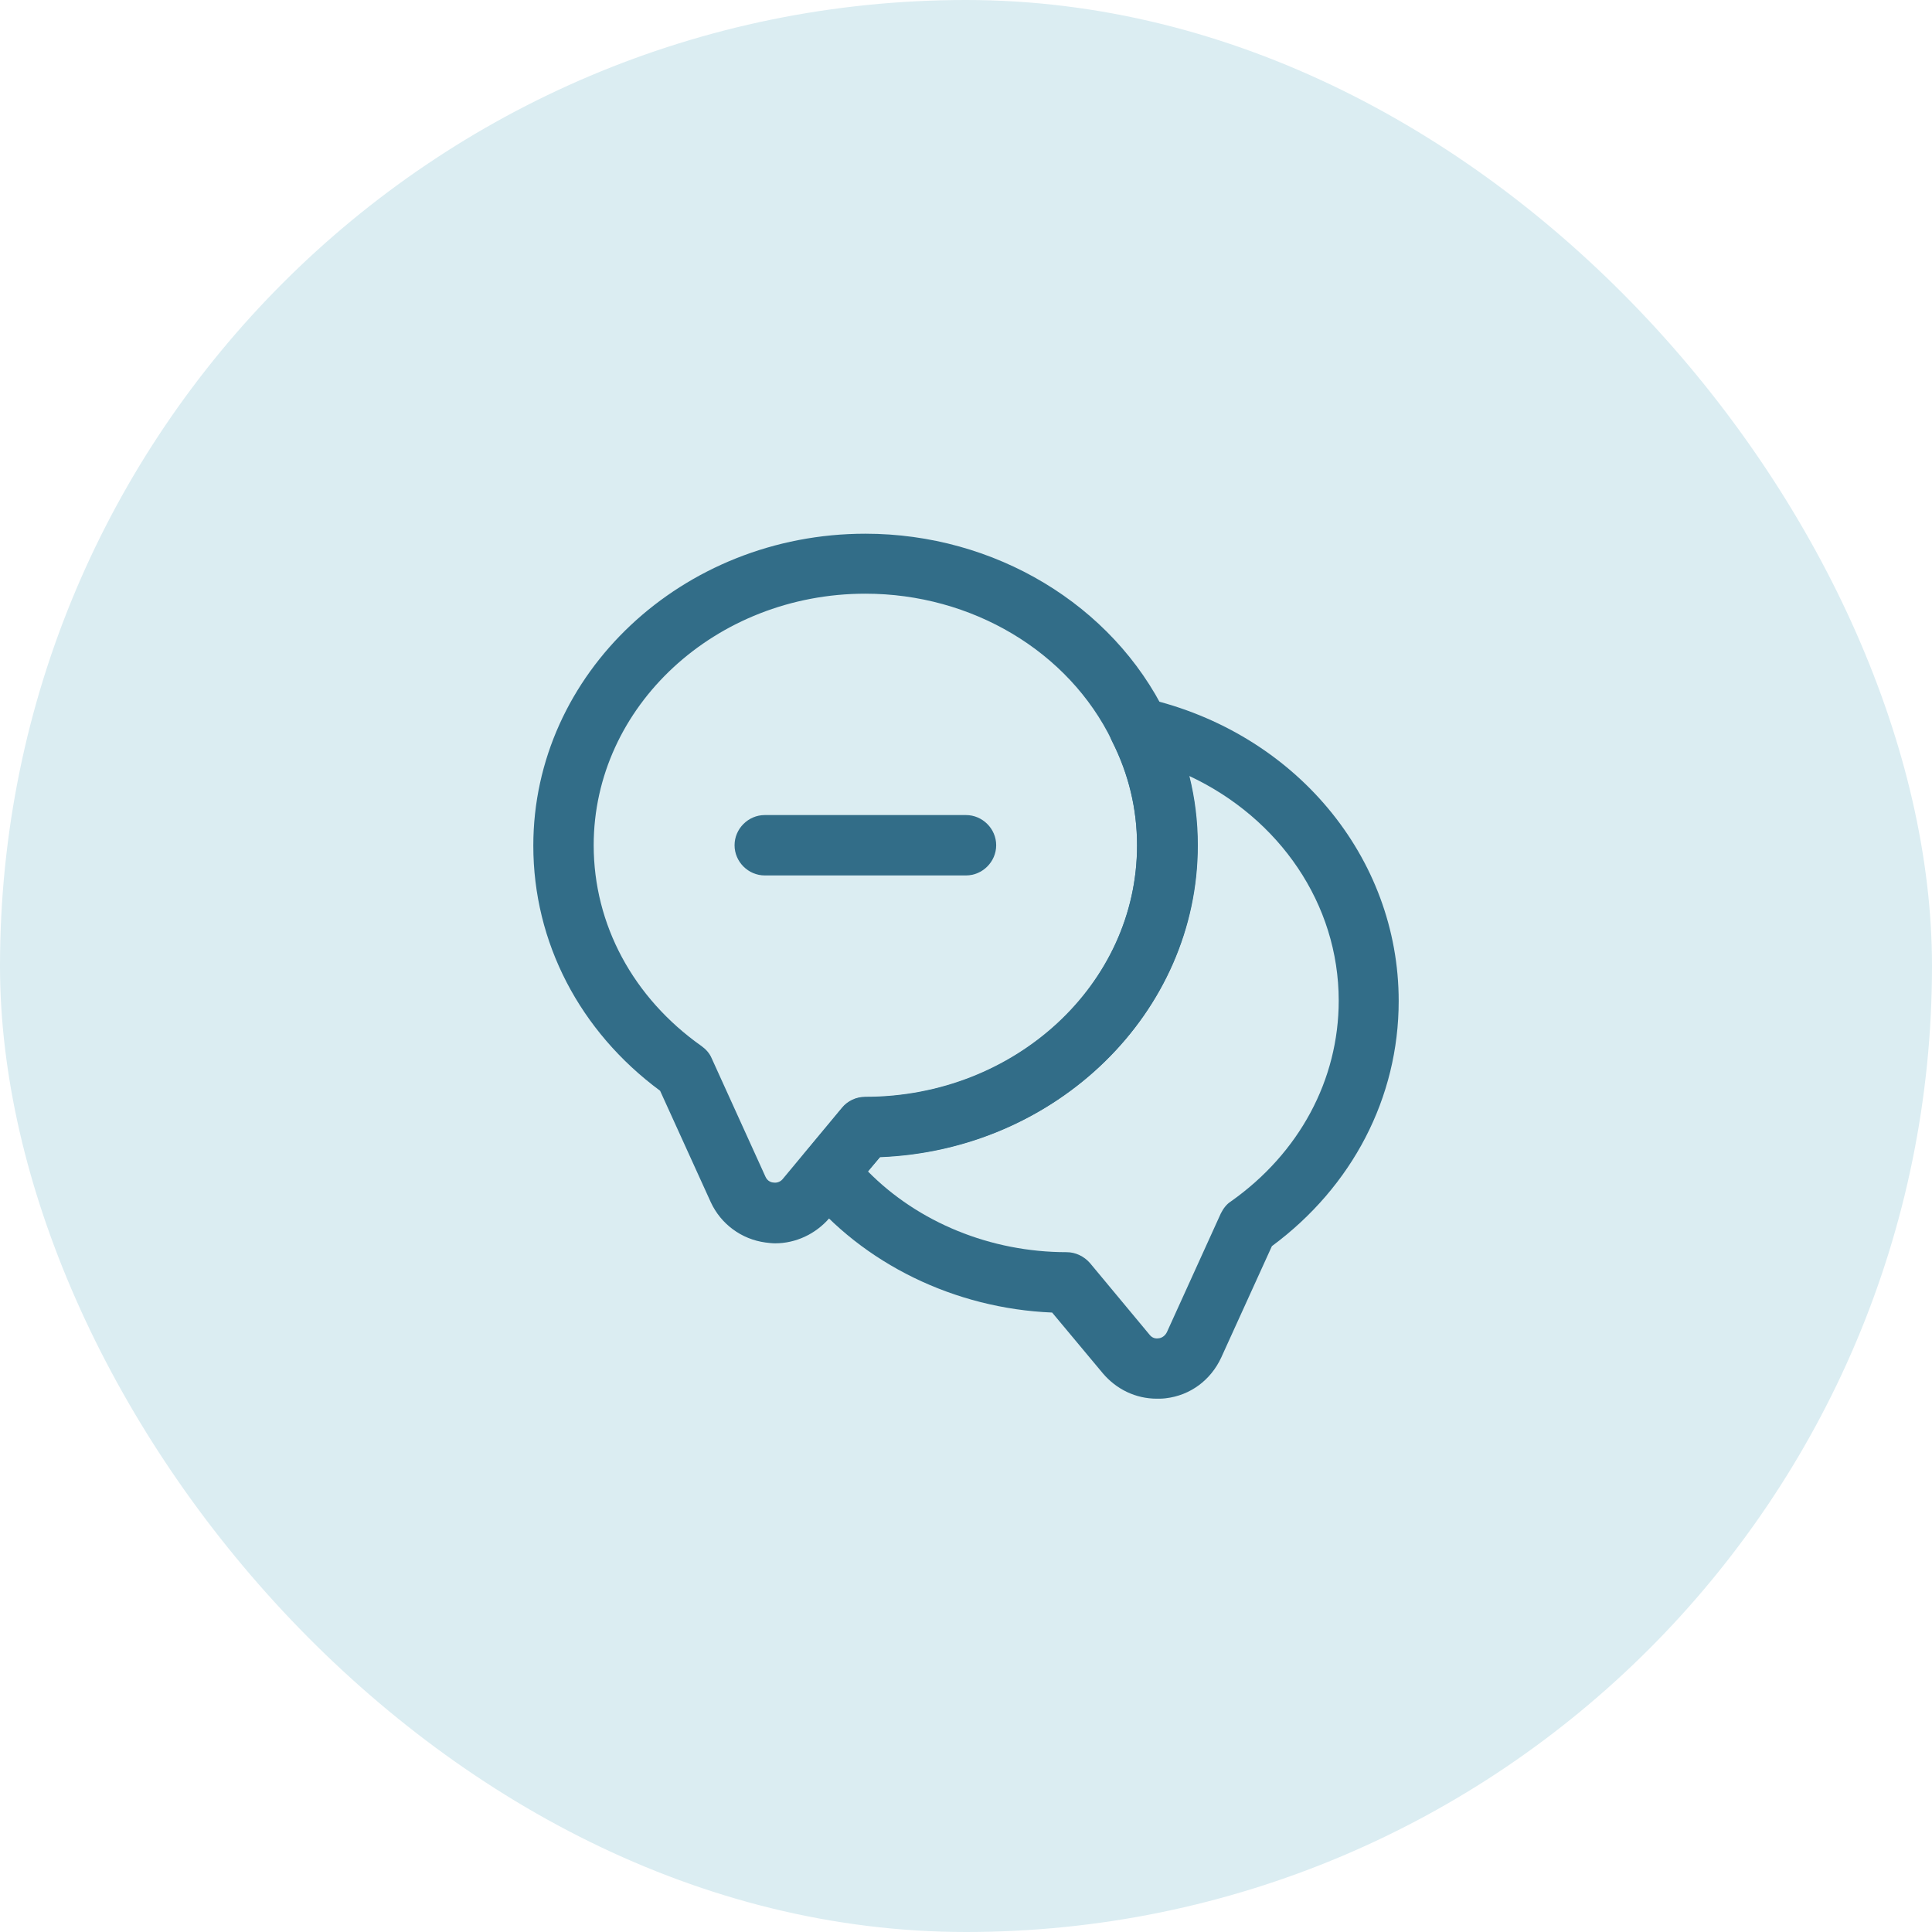
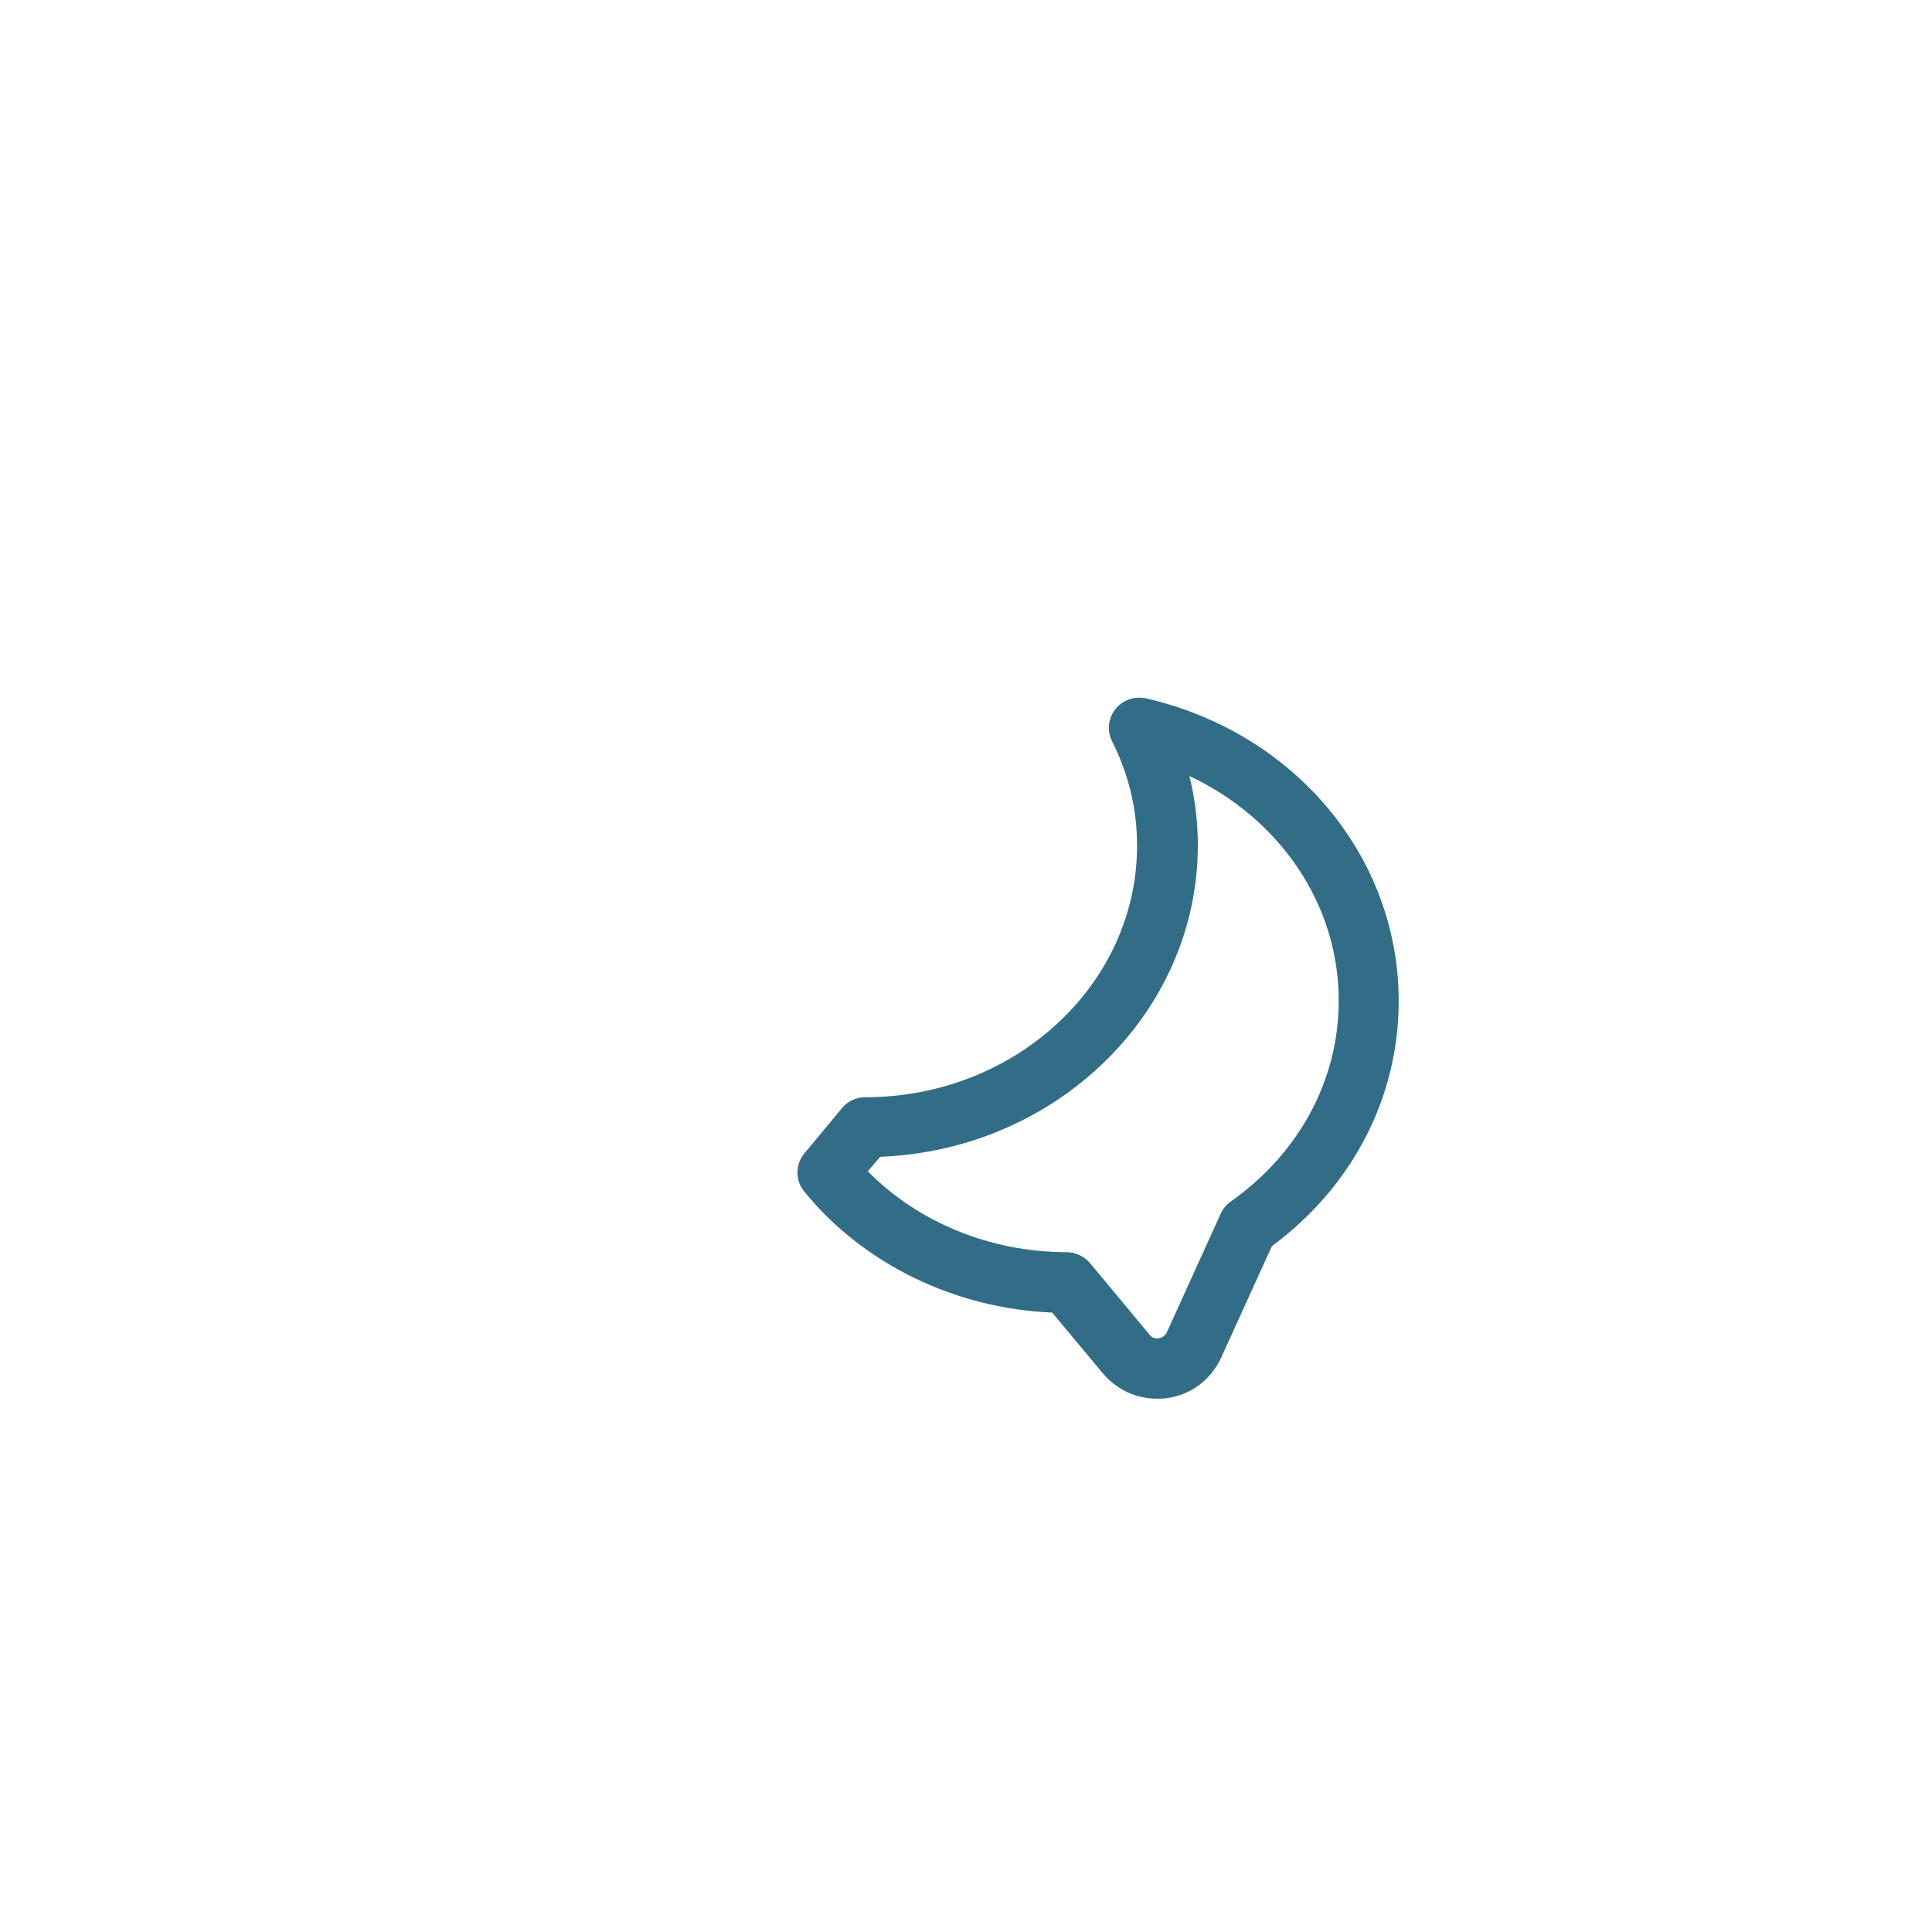
<svg xmlns="http://www.w3.org/2000/svg" width="48" height="48" viewBox="0 0 48 48" fill="none">
-   <rect width="48" height="48" rx="24" fill="#DBEDF2" />
-   <path d="M19.26 30.89C19.18 30.89 19.1 30.88 19.02 30.87C18.42 30.79 17.91 30.41 17.66 29.87L16.4 27.1C14.4 25.62 13.25 23.41 13.25 21.01C13.25 16.74 16.95 13.26 21.5 13.26C24.71 13.26 27.64 15.02 28.97 17.75C29.48 18.76 29.75 19.86 29.75 21.01C29.75 25.17 26.24 28.58 21.86 28.75L20.6 30.27C20.26 30.66 19.77 30.89 19.26 30.89ZM21.5 14.75C17.78 14.75 14.75 17.55 14.75 21C14.75 22.97 15.73 24.79 17.43 25.99C17.54 26.07 17.63 26.17 17.68 26.29L19.02 29.24C19.07 29.35 19.17 29.38 19.22 29.38C19.27 29.39 19.37 29.38 19.44 29.3L20.92 27.52C21.06 27.35 21.27 27.25 21.5 27.25C25.22 27.25 28.25 24.45 28.25 21C28.25 20.09 28.04 19.22 27.63 18.41C26.55 16.18 24.14 14.75 21.5 14.75Z" fill="#326D88" />
  <path d="M28.74 34.75C28.22 34.75 27.74 34.52 27.4 34.12L26.14 32.61C23.72 32.51 21.44 31.4 19.98 29.6C19.75 29.32 19.76 28.92 19.99 28.65L20.92 27.53C21.06 27.36 21.27 27.26 21.5 27.26C25.22 27.26 28.25 24.46 28.25 21.01C28.25 20.1 28.04 19.23 27.63 18.42C27.5 18.16 27.53 17.85 27.71 17.62C27.89 17.39 28.19 17.29 28.47 17.35C32.17 18.2 34.75 21.29 34.75 24.87C34.75 27.27 33.6 29.48 31.6 30.96L30.34 33.73C30.08 34.29 29.57 34.67 28.96 34.74C28.89 34.75 28.81 34.75 28.74 34.75ZM21.56 29.1C22.81 30.37 24.61 31.11 26.5 31.11C26.72 31.11 26.93 31.21 27.08 31.38L28.56 33.16C28.63 33.25 28.72 33.26 28.78 33.25C28.82 33.25 28.93 33.22 28.99 33.1L30.33 30.15C30.39 30.03 30.47 29.92 30.58 29.85C32.28 28.65 33.26 26.83 33.26 24.86C33.26 22.46 31.79 20.33 29.55 19.28C29.69 19.84 29.76 20.41 29.76 21C29.76 25.16 26.25 28.57 21.87 28.74L21.56 29.1Z" fill="#326D88" />
-   <path d="M24 21.75H19C18.59 21.75 18.25 21.41 18.25 21C18.25 20.59 18.59 20.25 19 20.25H24C24.41 20.25 24.75 20.59 24.75 21C24.75 21.41 24.41 21.75 24 21.75Z" fill="#326D88" />
</svg>